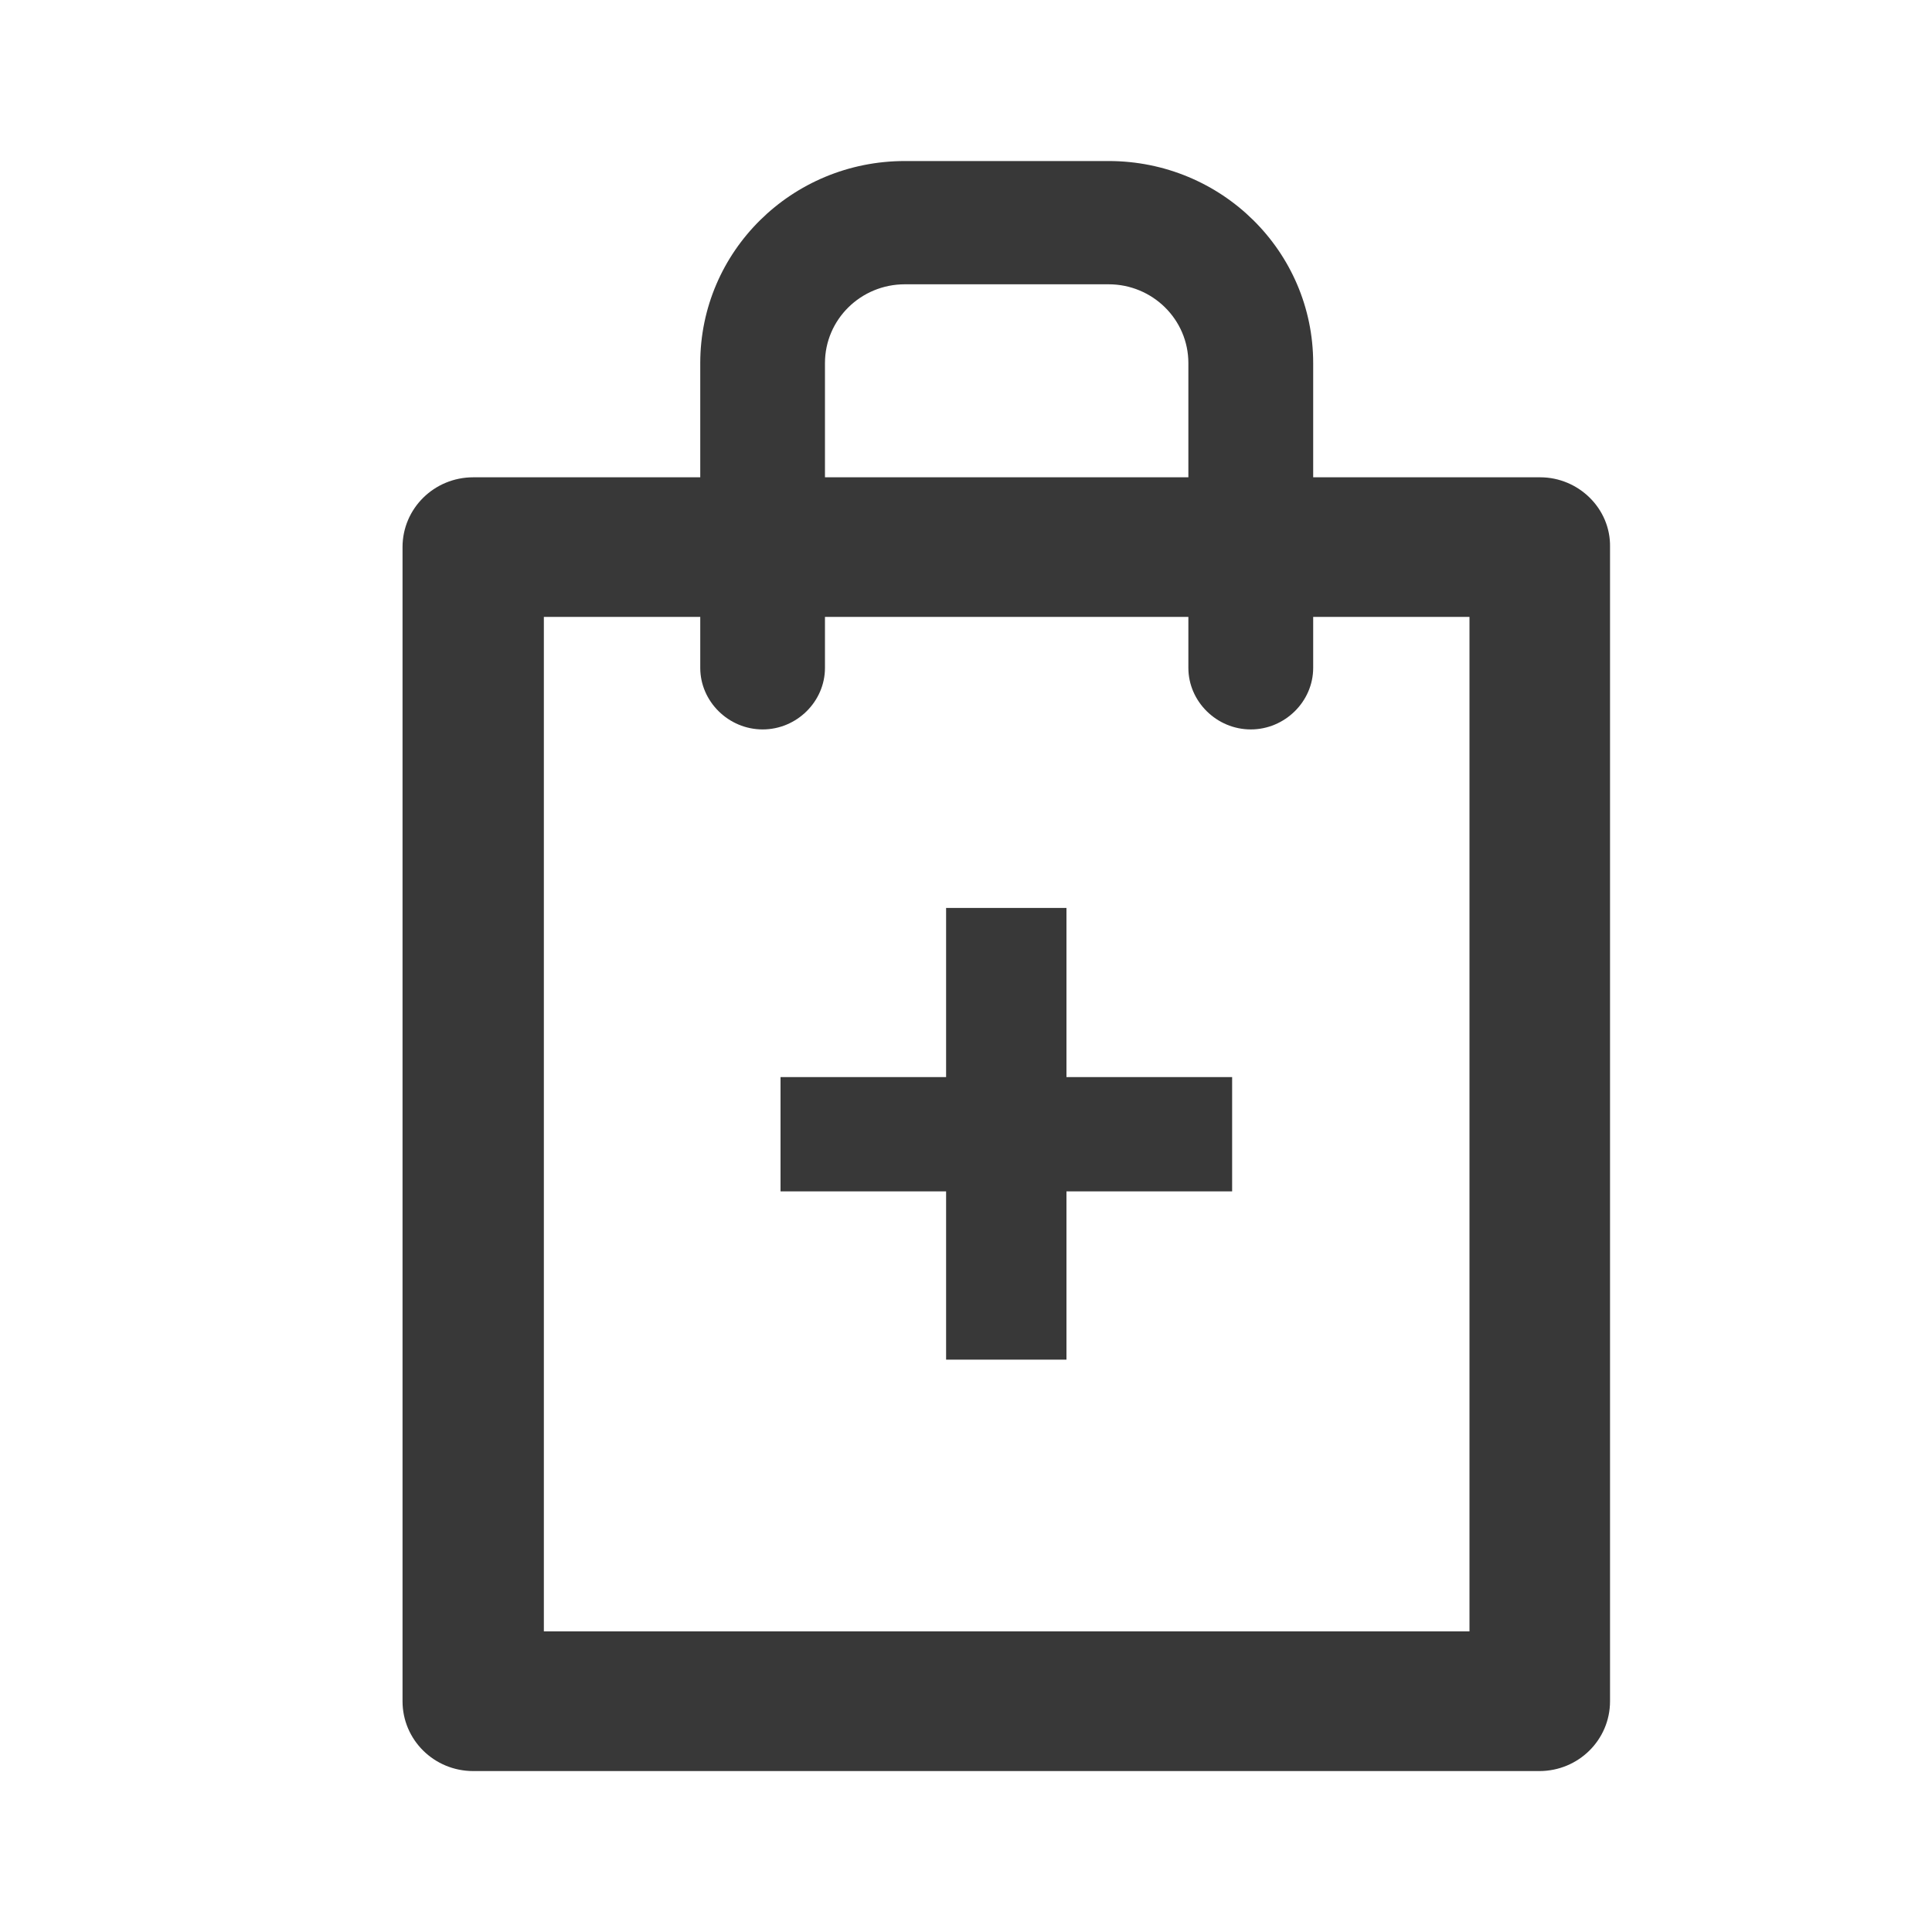
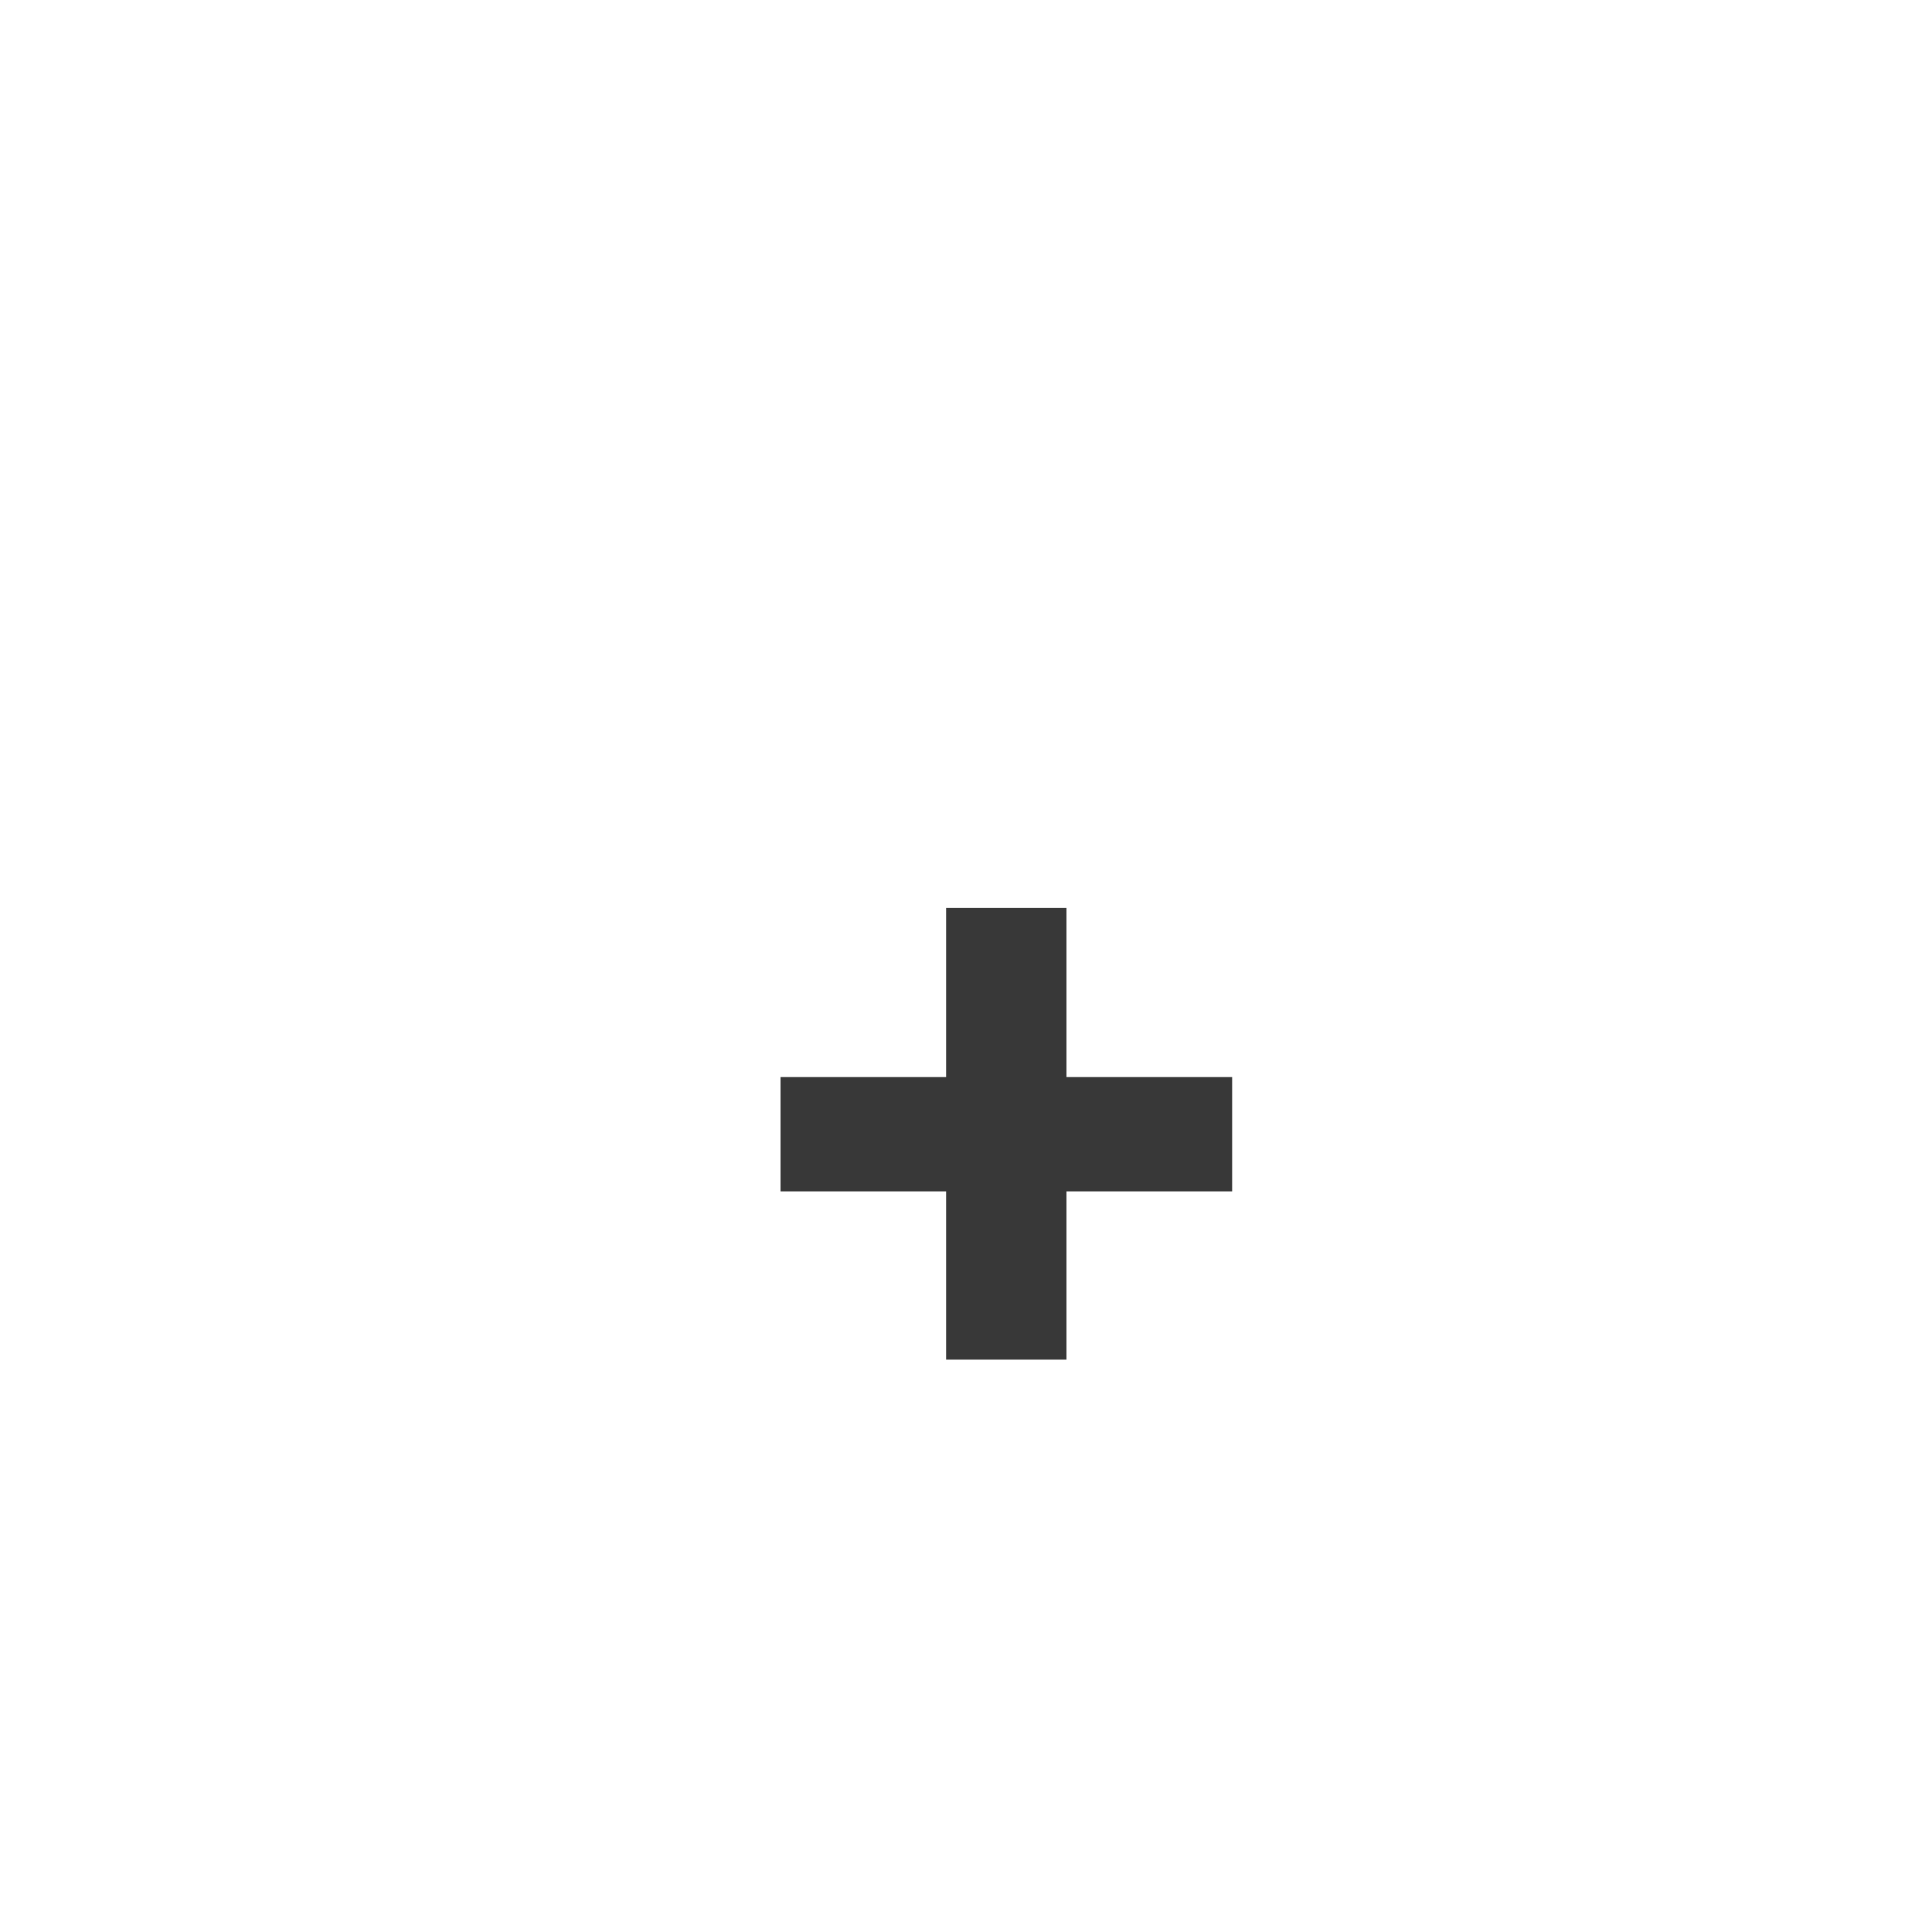
<svg xmlns="http://www.w3.org/2000/svg" width="20px" height="20px" viewBox="0 0 20 20" version="1.1">
  <title>2131A0C4-9EE3-4ABD-9414-F2BC47672FA3</title>
  <g id="Assets" stroke="none" stroke-width="1" fill="none" fill-rule="evenodd">
    <g id="assets" transform="translate(-15, -11)" fill="#383838" fill-rule="nonzero">
      <g id="01-Icon/Interaction-components/quick-order" transform="translate(19.167, 12.667)">
        <g id="small-add-mob" transform="translate(0, 0)">
-           <path d="M11.777,3.274 L9.427,3.274 L9.427,2.092 C9.427,0.935 8.48,0 7.309,0 L5.2,0 C4.029,0 3.082,0.935 3.082,2.092 L3.082,3.274 L0.732,3.274 C0.327,3.274 0,3.597 0,3.997 L0,15.944 C0,16.344 0.327,16.667 0.732,16.667 L11.768,16.667 C12.173,16.667 12.5,16.344 12.5,15.944 L12.5,3.997 C12.508,3.597 12.173,3.274 11.777,3.274 Z M4.373,2.092 C4.373,1.641 4.743,1.276 5.2,1.276 L7.309,1.276 C7.765,1.276 8.135,1.641 8.135,2.092 L8.135,3.274 L4.373,3.274 L4.373,2.092 Z M11.045,15.221 L1.463,15.221 L1.463,4.719 L3.082,4.719 L3.082,5.247 C3.082,5.595 3.375,5.884 3.728,5.884 C4.081,5.884 4.373,5.595 4.373,5.247 L4.373,4.719 L8.135,4.719 L8.135,5.247 C8.135,5.595 8.428,5.884 8.781,5.884 C9.134,5.884 9.427,5.595 9.427,5.247 L9.427,4.719 L11.045,4.719 L11.045,15.221 Z" id="Shape" />
          <polygon id="Path" points="8.588 10.666 6.873 10.666 6.873 12.408 5.627 12.408 5.627 10.666 3.913 10.666 3.913 9.483 5.627 9.483 5.627 7.732 6.873 7.732 6.873 9.483 8.588 9.483" />
        </g>
      </g>
    </g>
  </g>
</svg>